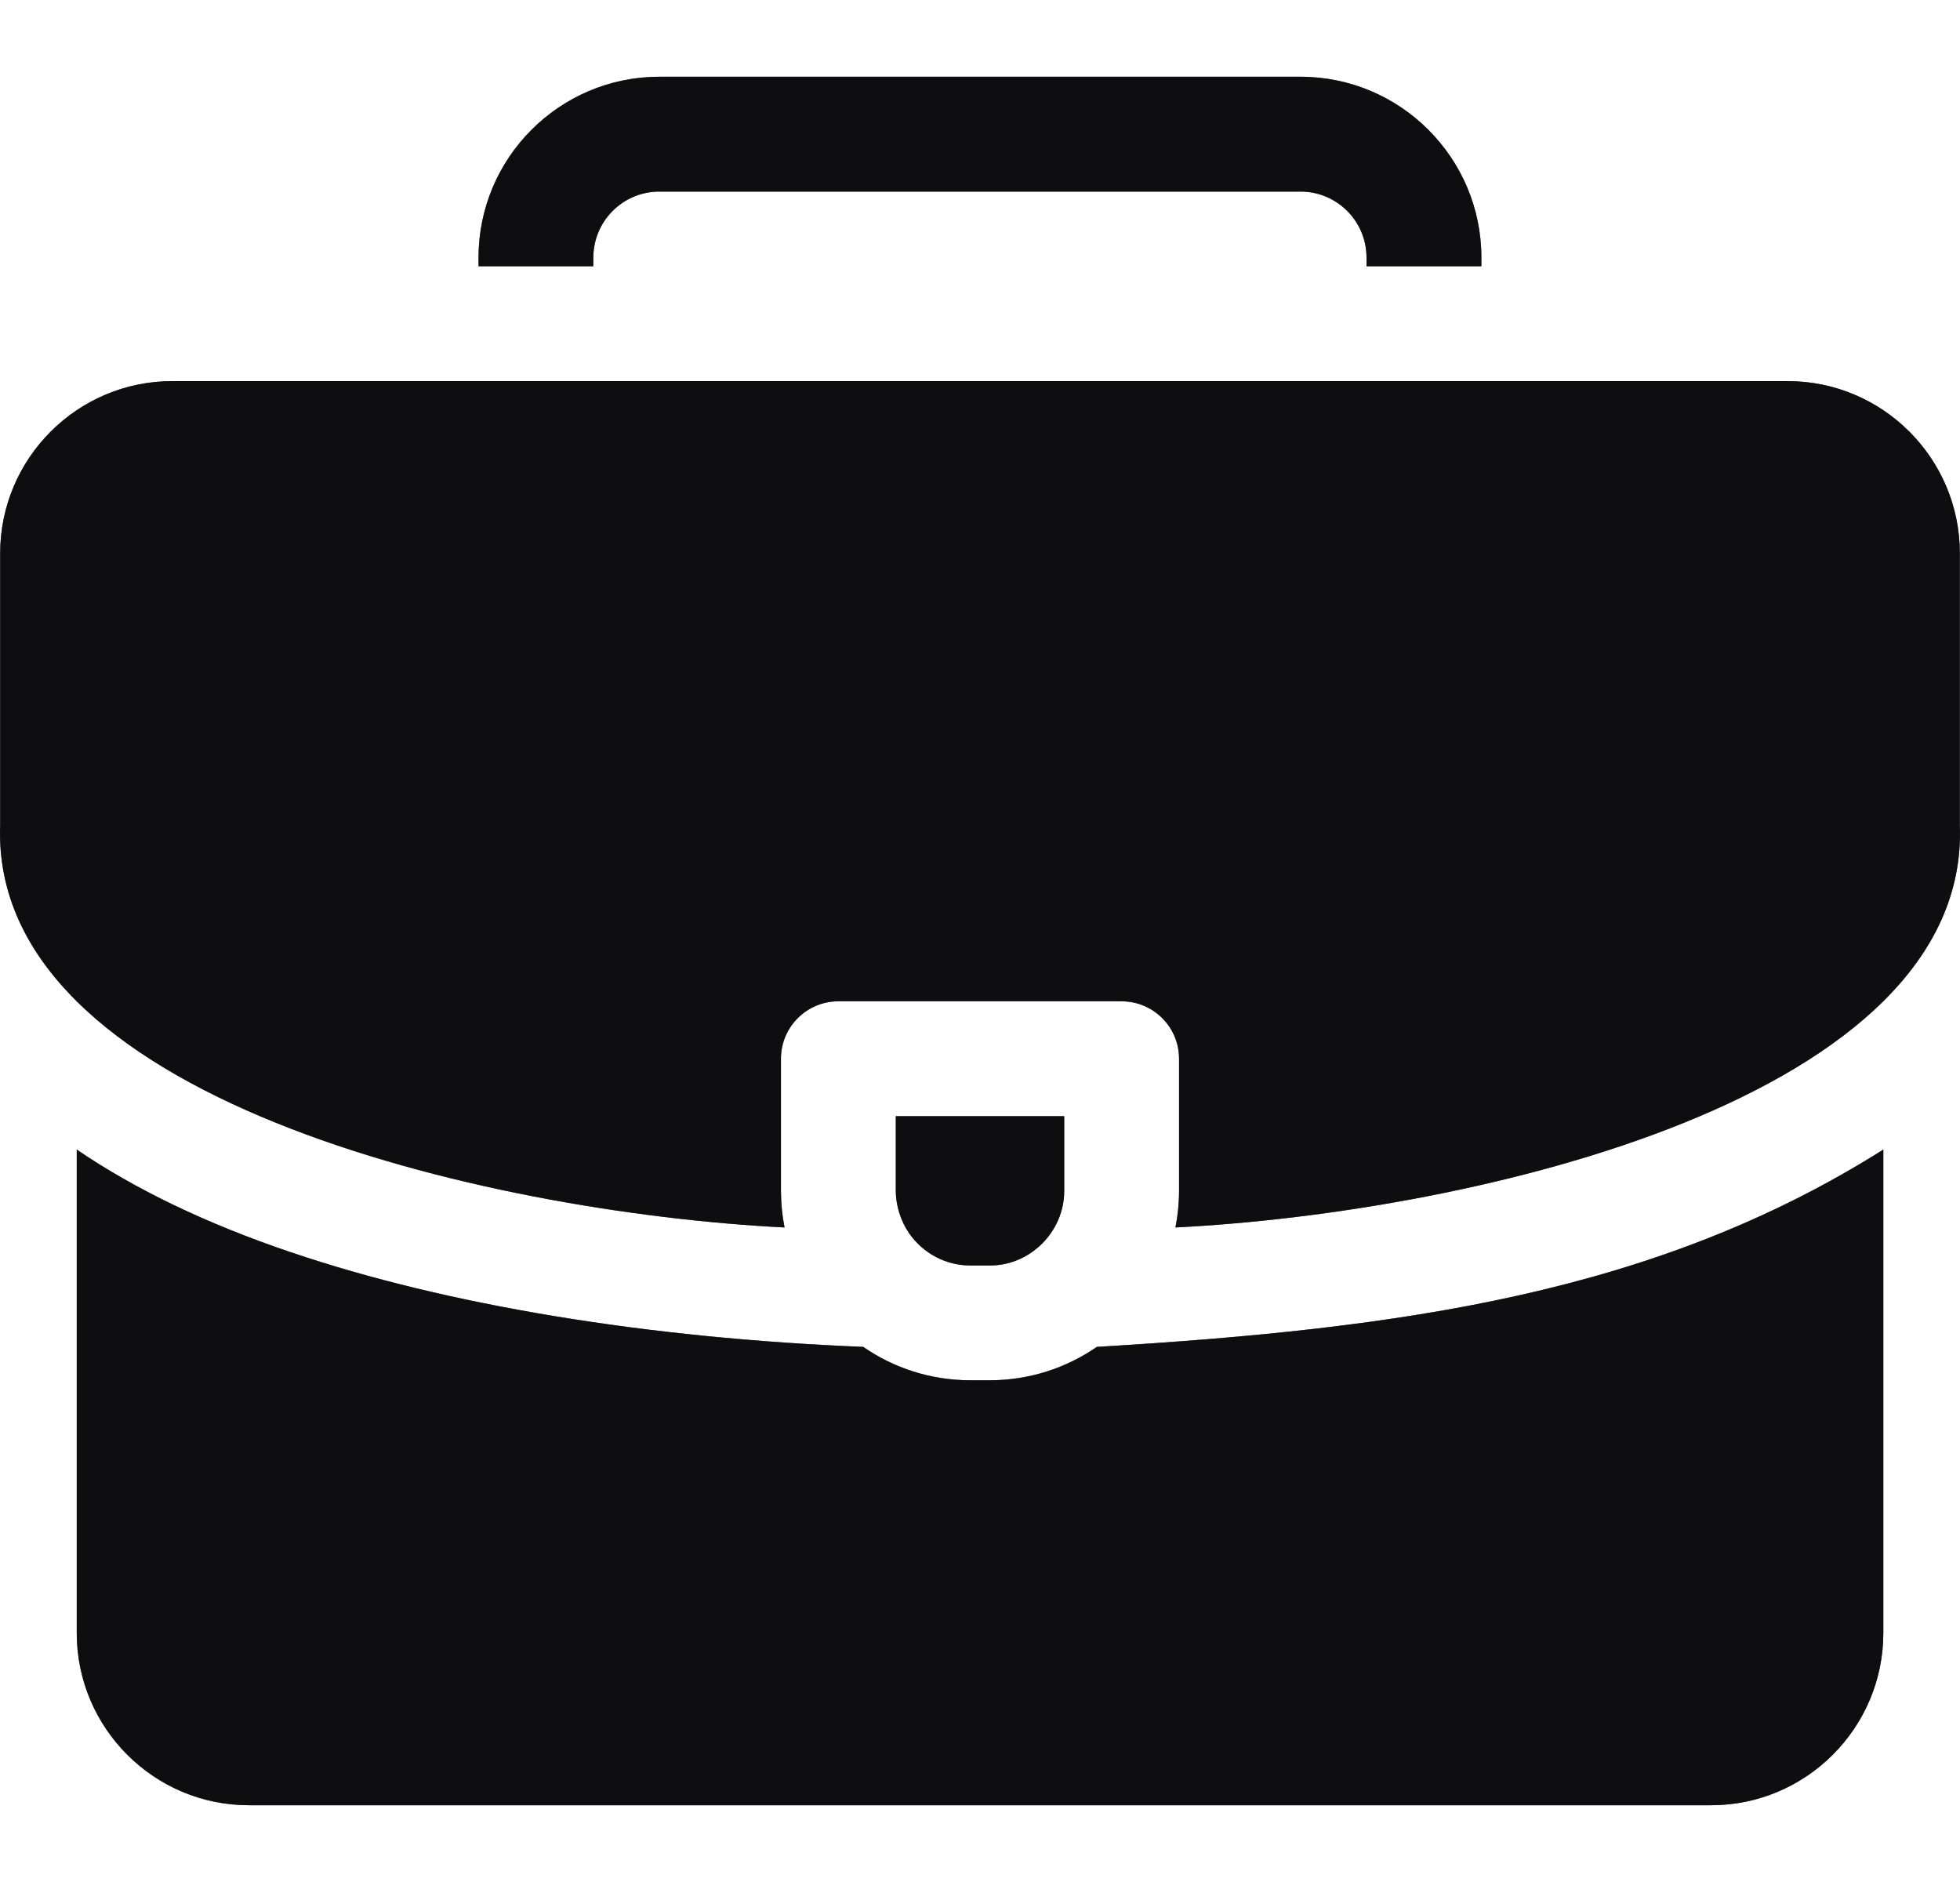
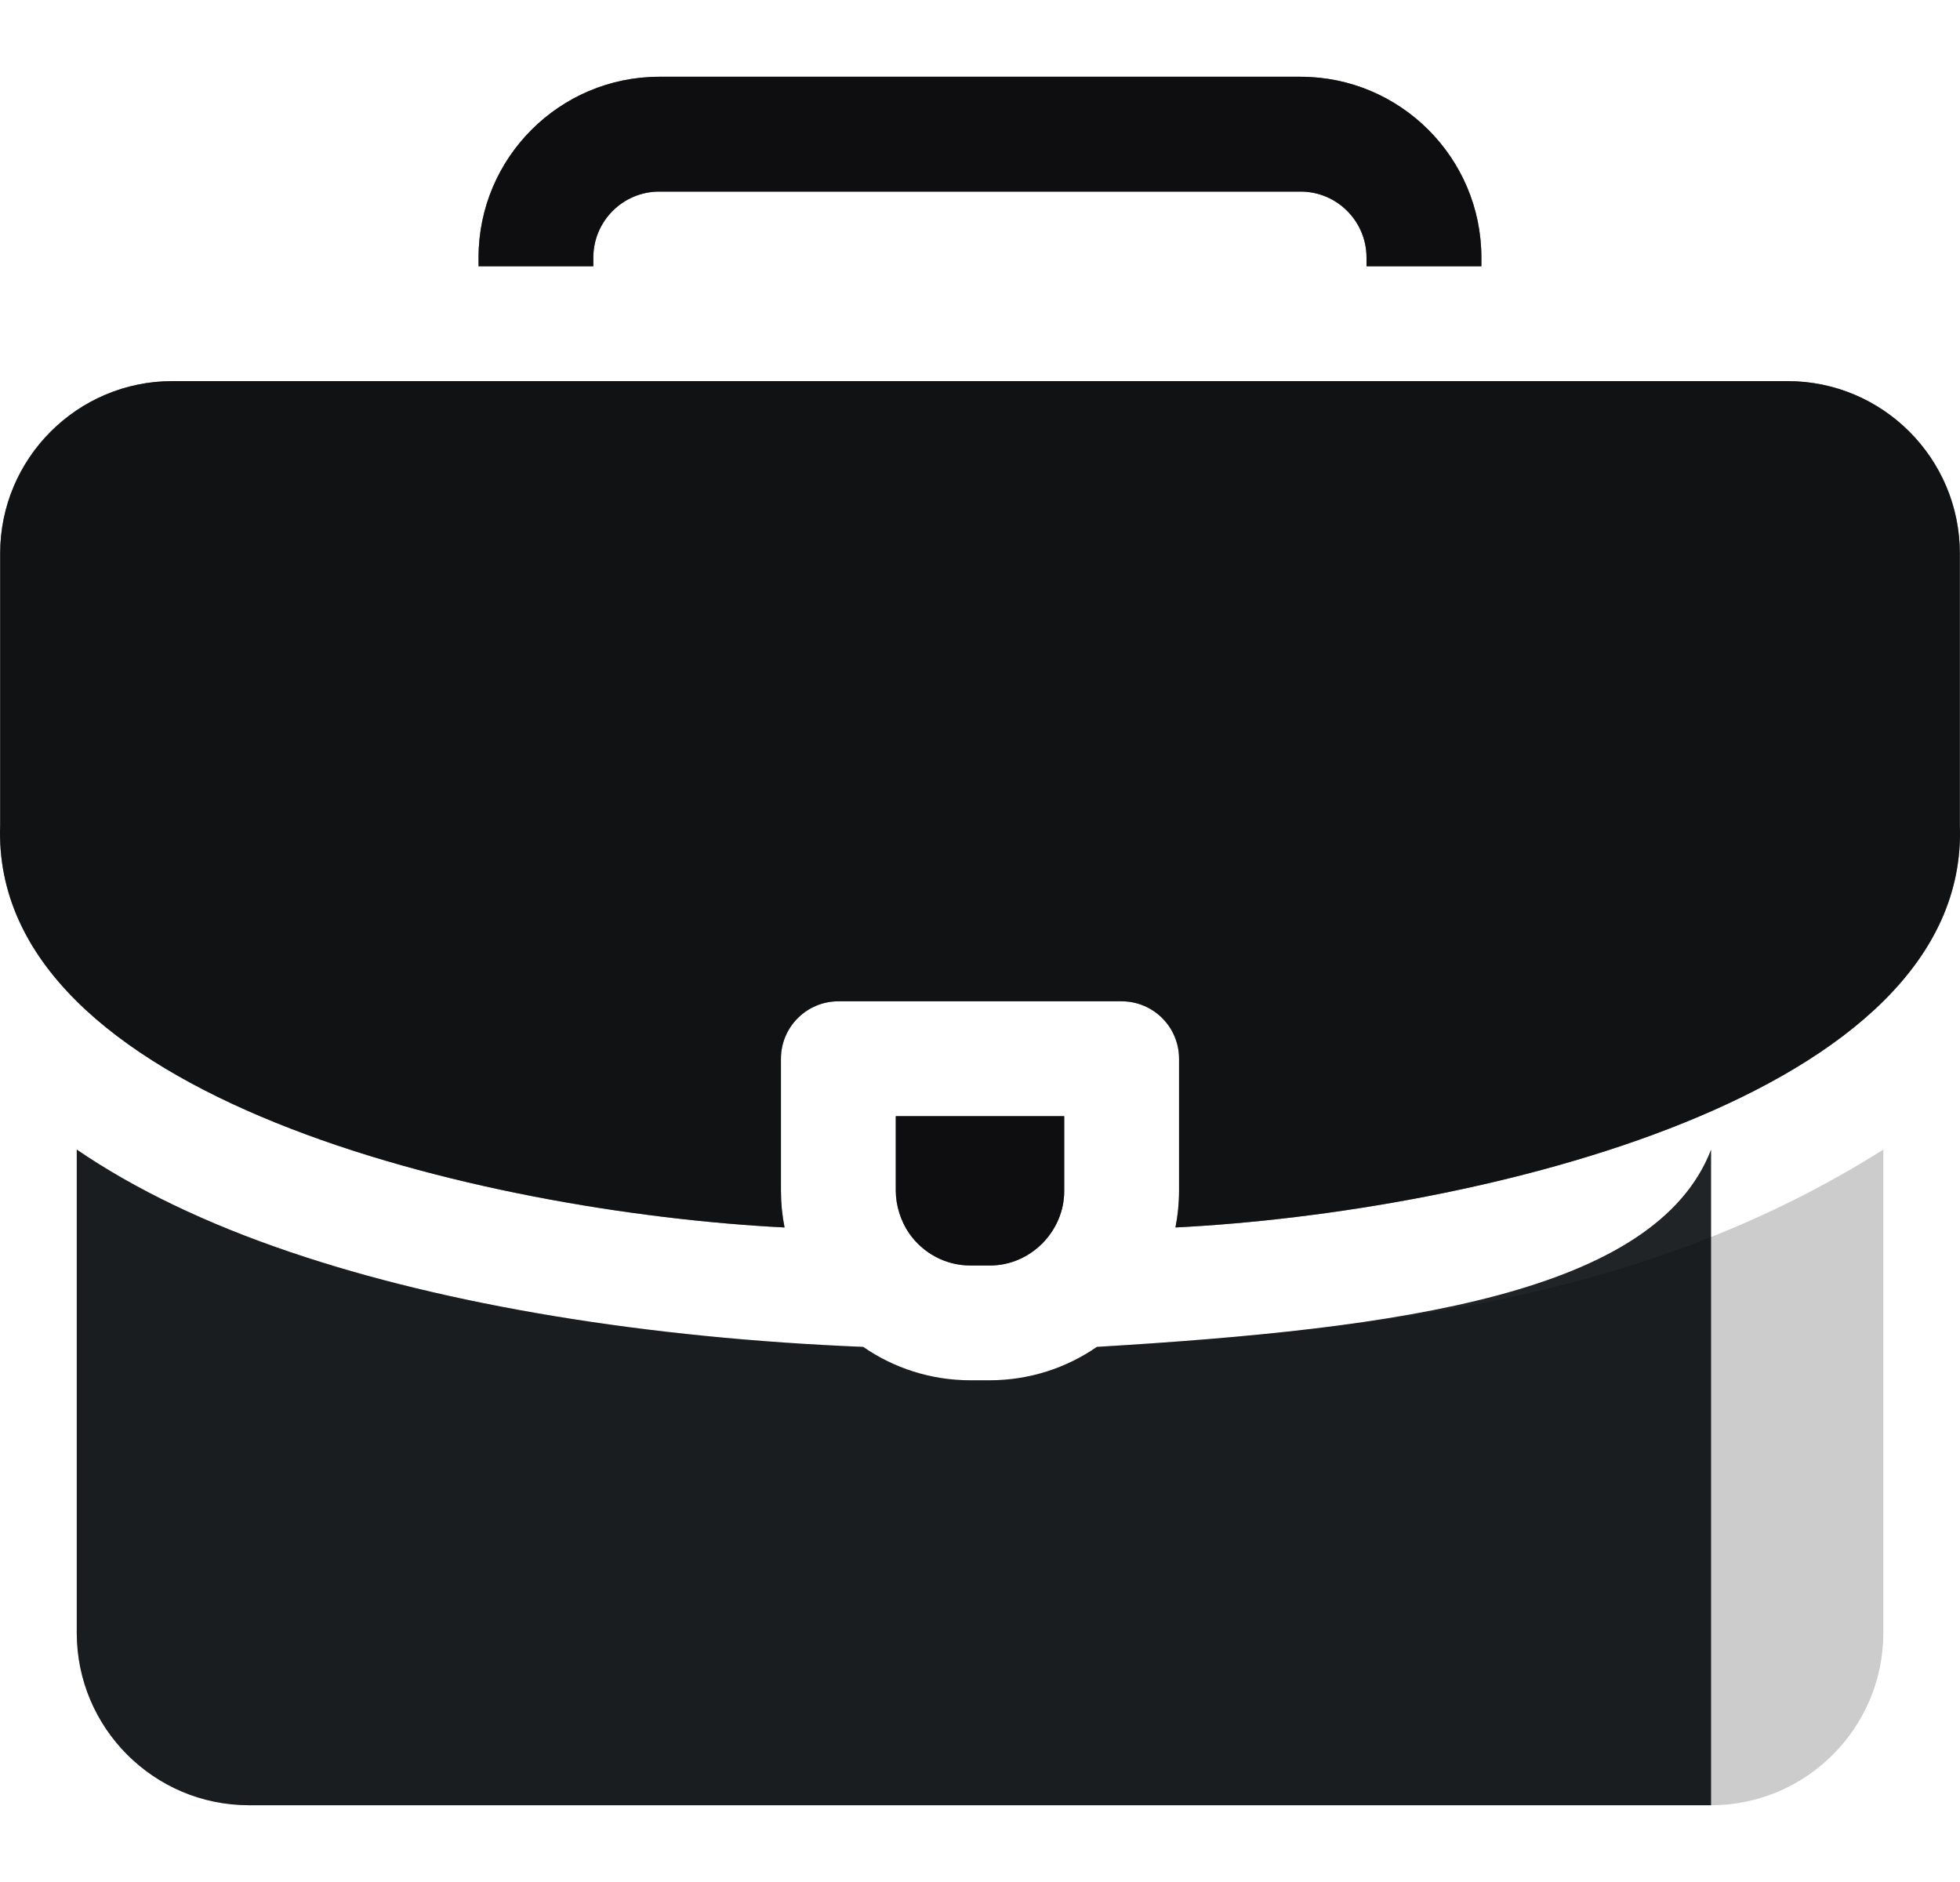
<svg xmlns="http://www.w3.org/2000/svg" width="25" height="24" viewBox="0 0 25 24" fill="none">
  <g id="Group">
    <g id="Vector">
      <path d="M22.801 4.86H2.199C0.987 4.86 0.002 5.846 0.002 7.057V10.523C-0.123 13.998 6.169 15.458 10.007 15.653C9.977 15.502 9.961 15.346 9.961 15.186V13.501C9.961 13.097 10.289 12.769 10.694 12.769H14.306C14.711 12.769 15.039 13.097 15.039 13.501V15.186C15.039 15.346 15.023 15.502 14.993 15.653C18.828 15.46 25.127 13.994 24.998 10.523V7.057C24.998 5.845 24.013 4.86 22.801 4.86Z" fill="#212427" />
-       <path d="M22.801 4.86H2.199C0.987 4.86 0.002 5.846 0.002 7.057V10.523C-0.123 13.998 6.169 15.458 10.007 15.653C9.977 15.502 9.961 15.346 9.961 15.186V13.501C9.961 13.097 10.289 12.769 10.694 12.769H14.306C14.711 12.769 15.039 13.097 15.039 13.501V15.186C15.039 15.346 15.023 15.502 14.993 15.653C18.828 15.46 25.127 13.994 24.998 10.523V7.057C24.998 5.845 24.013 4.86 22.801 4.86Z" fill="black" fill-opacity="0.2" />
      <path d="M22.801 4.86H2.199C0.987 4.86 0.002 5.846 0.002 7.057V10.523C-0.123 13.998 6.169 15.458 10.007 15.653C9.977 15.502 9.961 15.346 9.961 15.186V13.501C9.961 13.097 10.289 12.769 10.694 12.769H14.306C14.711 12.769 15.039 13.097 15.039 13.501V15.186C15.039 15.346 15.023 15.502 14.993 15.653C18.828 15.46 25.127 13.994 24.998 10.523V7.057C24.998 5.845 24.013 4.86 22.801 4.86Z" fill="black" fill-opacity="0.2" />
      <path d="M22.801 4.86H2.199C0.987 4.86 0.002 5.846 0.002 7.057V10.523C-0.123 13.998 6.169 15.458 10.007 15.653C9.977 15.502 9.961 15.346 9.961 15.186V13.501C9.961 13.097 10.289 12.769 10.694 12.769H14.306C14.711 12.769 15.039 13.097 15.039 13.501V15.186C15.039 15.346 15.023 15.502 14.993 15.653C18.828 15.46 25.127 13.994 24.998 10.523V7.057C24.998 5.845 24.013 4.86 22.801 4.86Z" fill="black" fill-opacity="0.2" />
      <path d="M22.801 4.86H2.199C0.987 4.86 0.002 5.846 0.002 7.057V10.523C-0.123 13.998 6.169 15.458 10.007 15.653C9.977 15.502 9.961 15.346 9.961 15.186V13.501C9.961 13.097 10.289 12.769 10.694 12.769H14.306C14.711 12.769 15.039 13.097 15.039 13.501V15.186C15.039 15.346 15.023 15.502 14.993 15.653C18.828 15.46 25.127 13.994 24.998 10.523V7.057C24.998 5.845 24.013 4.86 22.801 4.86Z" fill="black" fill-opacity="0.2" />
    </g>
    <g id="Vector_2">
      <path d="M7.568 3.284C7.568 2.821 7.945 2.443 8.409 2.443H16.589C17.053 2.443 17.43 2.821 17.43 3.284V3.395H18.895V3.284C18.895 2.013 17.86 0.979 16.589 0.979H8.409C7.138 0.979 6.104 2.013 6.104 3.284V3.395H7.568V3.284Z" fill="#212427" />
      <path d="M7.568 3.284C7.568 2.821 7.945 2.443 8.409 2.443H16.589C17.053 2.443 17.43 2.821 17.43 3.284V3.395H18.895V3.284C18.895 2.013 17.86 0.979 16.589 0.979H8.409C7.138 0.979 6.104 2.013 6.104 3.284V3.395H7.568V3.284Z" fill="black" fill-opacity="0.2" />
      <path d="M7.568 3.284C7.568 2.821 7.945 2.443 8.409 2.443H16.589C17.053 2.443 17.43 2.821 17.43 3.284V3.395H18.895V3.284C18.895 2.013 17.86 0.979 16.589 0.979H8.409C7.138 0.979 6.104 2.013 6.104 3.284V3.395H7.568V3.284Z" fill="black" fill-opacity="0.2" />
      <path d="M7.568 3.284C7.568 2.821 7.945 2.443 8.409 2.443H16.589C17.053 2.443 17.43 2.821 17.43 3.284V3.395H18.895V3.284C18.895 2.013 17.86 0.979 16.589 0.979H8.409C7.138 0.979 6.104 2.013 6.104 3.284V3.395H7.568V3.284Z" fill="black" fill-opacity="0.2" />
      <path d="M7.568 3.284C7.568 2.821 7.945 2.443 8.409 2.443H16.589C17.053 2.443 17.43 2.821 17.43 3.284V3.395H18.895V3.284C18.895 2.013 17.86 0.979 16.589 0.979H8.409C7.138 0.979 6.104 2.013 6.104 3.284V3.395H7.568V3.284Z" fill="black" fill-opacity="0.2" />
    </g>
    <g id="Vector_3">
-       <path d="M13.991 17.176C13.601 17.445 13.13 17.602 12.622 17.602H12.378C11.87 17.602 11.399 17.445 11.01 17.176C8.256 17.064 5.705 16.646 3.706 15.968C2.636 15.606 1.724 15.168 0.979 14.66V20.824C0.979 22.036 1.964 23.021 3.175 23.021H21.825C23.036 23.021 24.022 22.036 24.022 20.824V14.66C21.116 16.493 17.889 16.943 13.991 17.176Z" fill="#212427" />
-       <path d="M13.991 17.176C13.601 17.445 13.13 17.602 12.622 17.602H12.378C11.87 17.602 11.399 17.445 11.01 17.176C8.256 17.064 5.705 16.646 3.706 15.968C2.636 15.606 1.724 15.168 0.979 14.66V20.824C0.979 22.036 1.964 23.021 3.175 23.021H21.825C23.036 23.021 24.022 22.036 24.022 20.824V14.66C21.116 16.493 17.889 16.943 13.991 17.176Z" fill="black" fill-opacity="0.2" />
-       <path d="M13.991 17.176C13.601 17.445 13.13 17.602 12.622 17.602H12.378C11.87 17.602 11.399 17.445 11.01 17.176C8.256 17.064 5.705 16.646 3.706 15.968C2.636 15.606 1.724 15.168 0.979 14.66V20.824C0.979 22.036 1.964 23.021 3.175 23.021H21.825C23.036 23.021 24.022 22.036 24.022 20.824V14.66C21.116 16.493 17.889 16.943 13.991 17.176Z" fill="black" fill-opacity="0.2" />
-       <path d="M13.991 17.176C13.601 17.445 13.13 17.602 12.622 17.602H12.378C11.87 17.602 11.399 17.445 11.01 17.176C8.256 17.064 5.705 16.646 3.706 15.968C2.636 15.606 1.724 15.168 0.979 14.66V20.824C0.979 22.036 1.964 23.021 3.175 23.021H21.825C23.036 23.021 24.022 22.036 24.022 20.824V14.66C21.116 16.493 17.889 16.943 13.991 17.176Z" fill="black" fill-opacity="0.2" />
+       <path d="M13.991 17.176C13.601 17.445 13.13 17.602 12.622 17.602H12.378C11.87 17.602 11.399 17.445 11.01 17.176C8.256 17.064 5.705 16.646 3.706 15.968C2.636 15.606 1.724 15.168 0.979 14.66V20.824C0.979 22.036 1.964 23.021 3.175 23.021H21.825V14.66C21.116 16.493 17.889 16.943 13.991 17.176Z" fill="#212427" />
      <path d="M13.991 17.176C13.601 17.445 13.13 17.602 12.622 17.602H12.378C11.87 17.602 11.399 17.445 11.01 17.176C8.256 17.064 5.705 16.646 3.706 15.968C2.636 15.606 1.724 15.168 0.979 14.66V20.824C0.979 22.036 1.964 23.021 3.175 23.021H21.825C23.036 23.021 24.022 22.036 24.022 20.824V14.66C21.116 16.493 17.889 16.943 13.991 17.176Z" fill="black" fill-opacity="0.2" />
    </g>
    <g id="Vector_4">
      <path d="M12.378 16.138H12.622C13.149 16.141 13.577 15.696 13.574 15.186V14.234H11.426V15.186C11.426 15.372 11.49 15.576 11.598 15.73C11.77 15.976 12.055 16.138 12.378 16.138Z" fill="#212427" />
      <path d="M12.378 16.138H12.622C13.149 16.141 13.577 15.696 13.574 15.186V14.234H11.426V15.186C11.426 15.372 11.49 15.576 11.598 15.73C11.77 15.976 12.055 16.138 12.378 16.138Z" fill="black" fill-opacity="0.2" />
      <path d="M12.378 16.138H12.622C13.149 16.141 13.577 15.696 13.574 15.186V14.234H11.426V15.186C11.426 15.372 11.49 15.576 11.598 15.73C11.77 15.976 12.055 16.138 12.378 16.138Z" fill="black" fill-opacity="0.2" />
      <path d="M12.378 16.138H12.622C13.149 16.141 13.577 15.696 13.574 15.186V14.234H11.426V15.186C11.426 15.372 11.49 15.576 11.598 15.73C11.77 15.976 12.055 16.138 12.378 16.138Z" fill="black" fill-opacity="0.2" />
      <path d="M12.378 16.138H12.622C13.149 16.141 13.577 15.696 13.574 15.186V14.234H11.426V15.186C11.426 15.372 11.49 15.576 11.598 15.73C11.77 15.976 12.055 16.138 12.378 16.138Z" fill="black" fill-opacity="0.2" />
    </g>
  </g>
</svg>